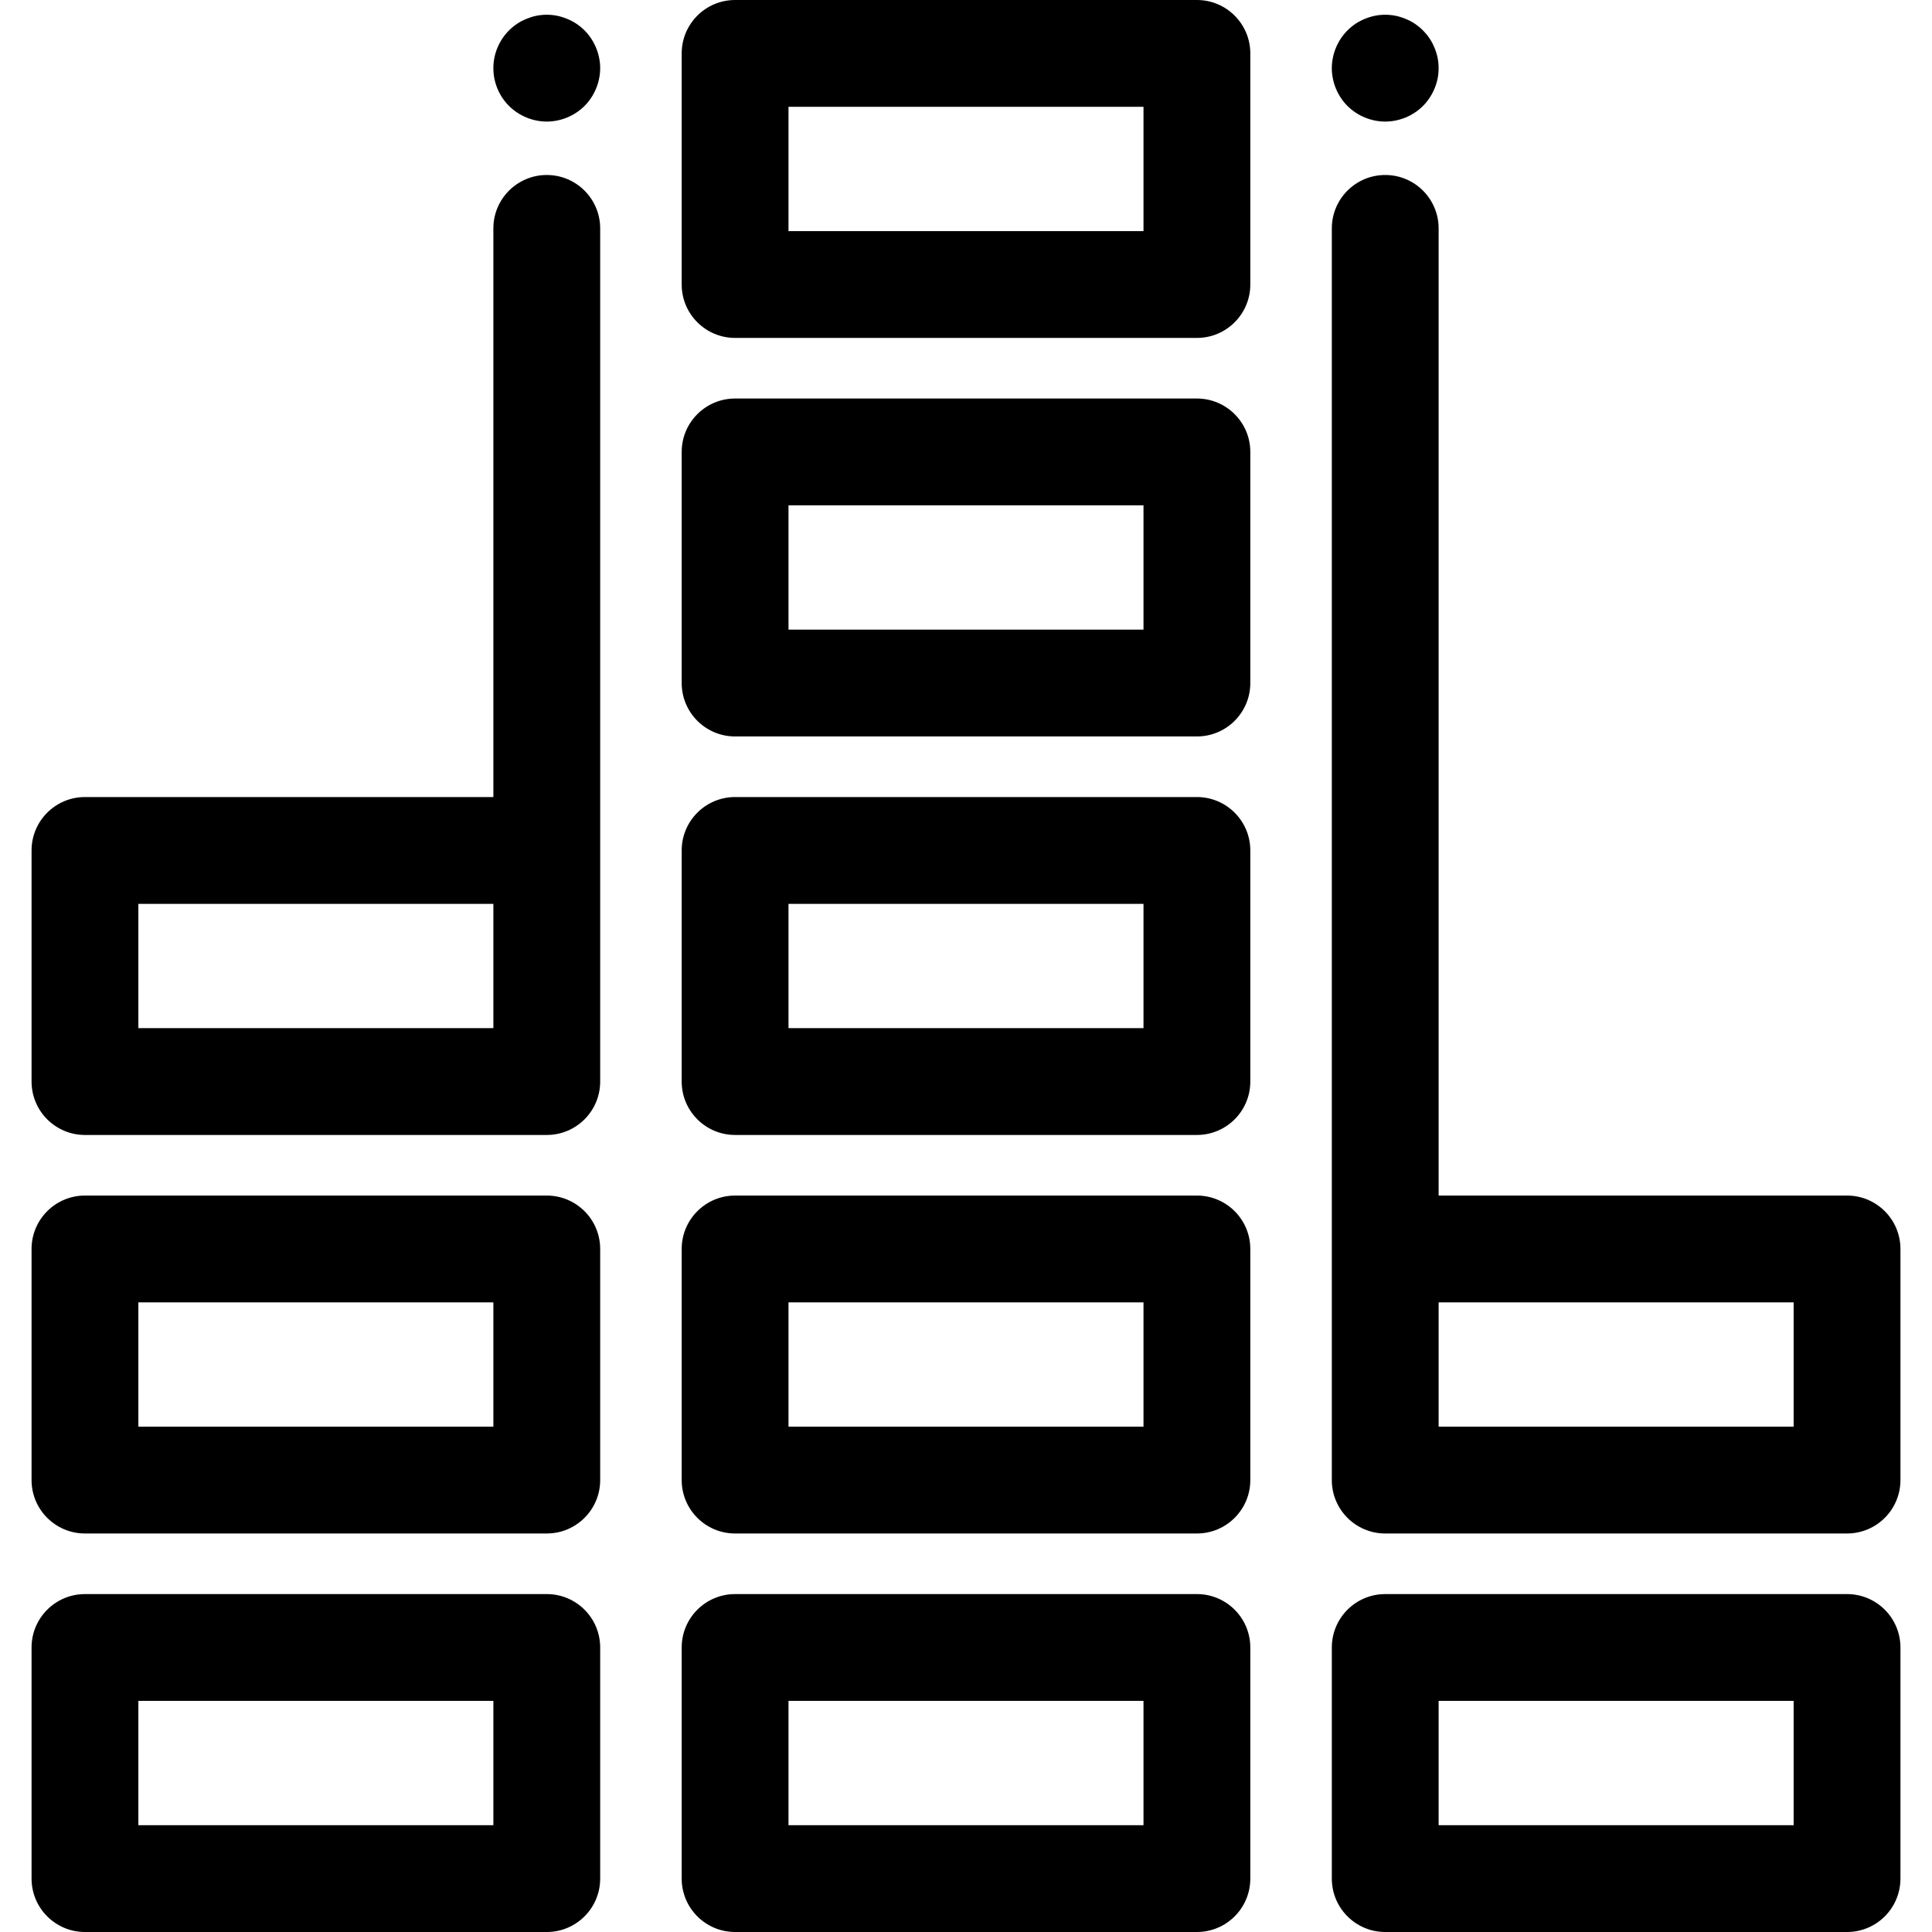
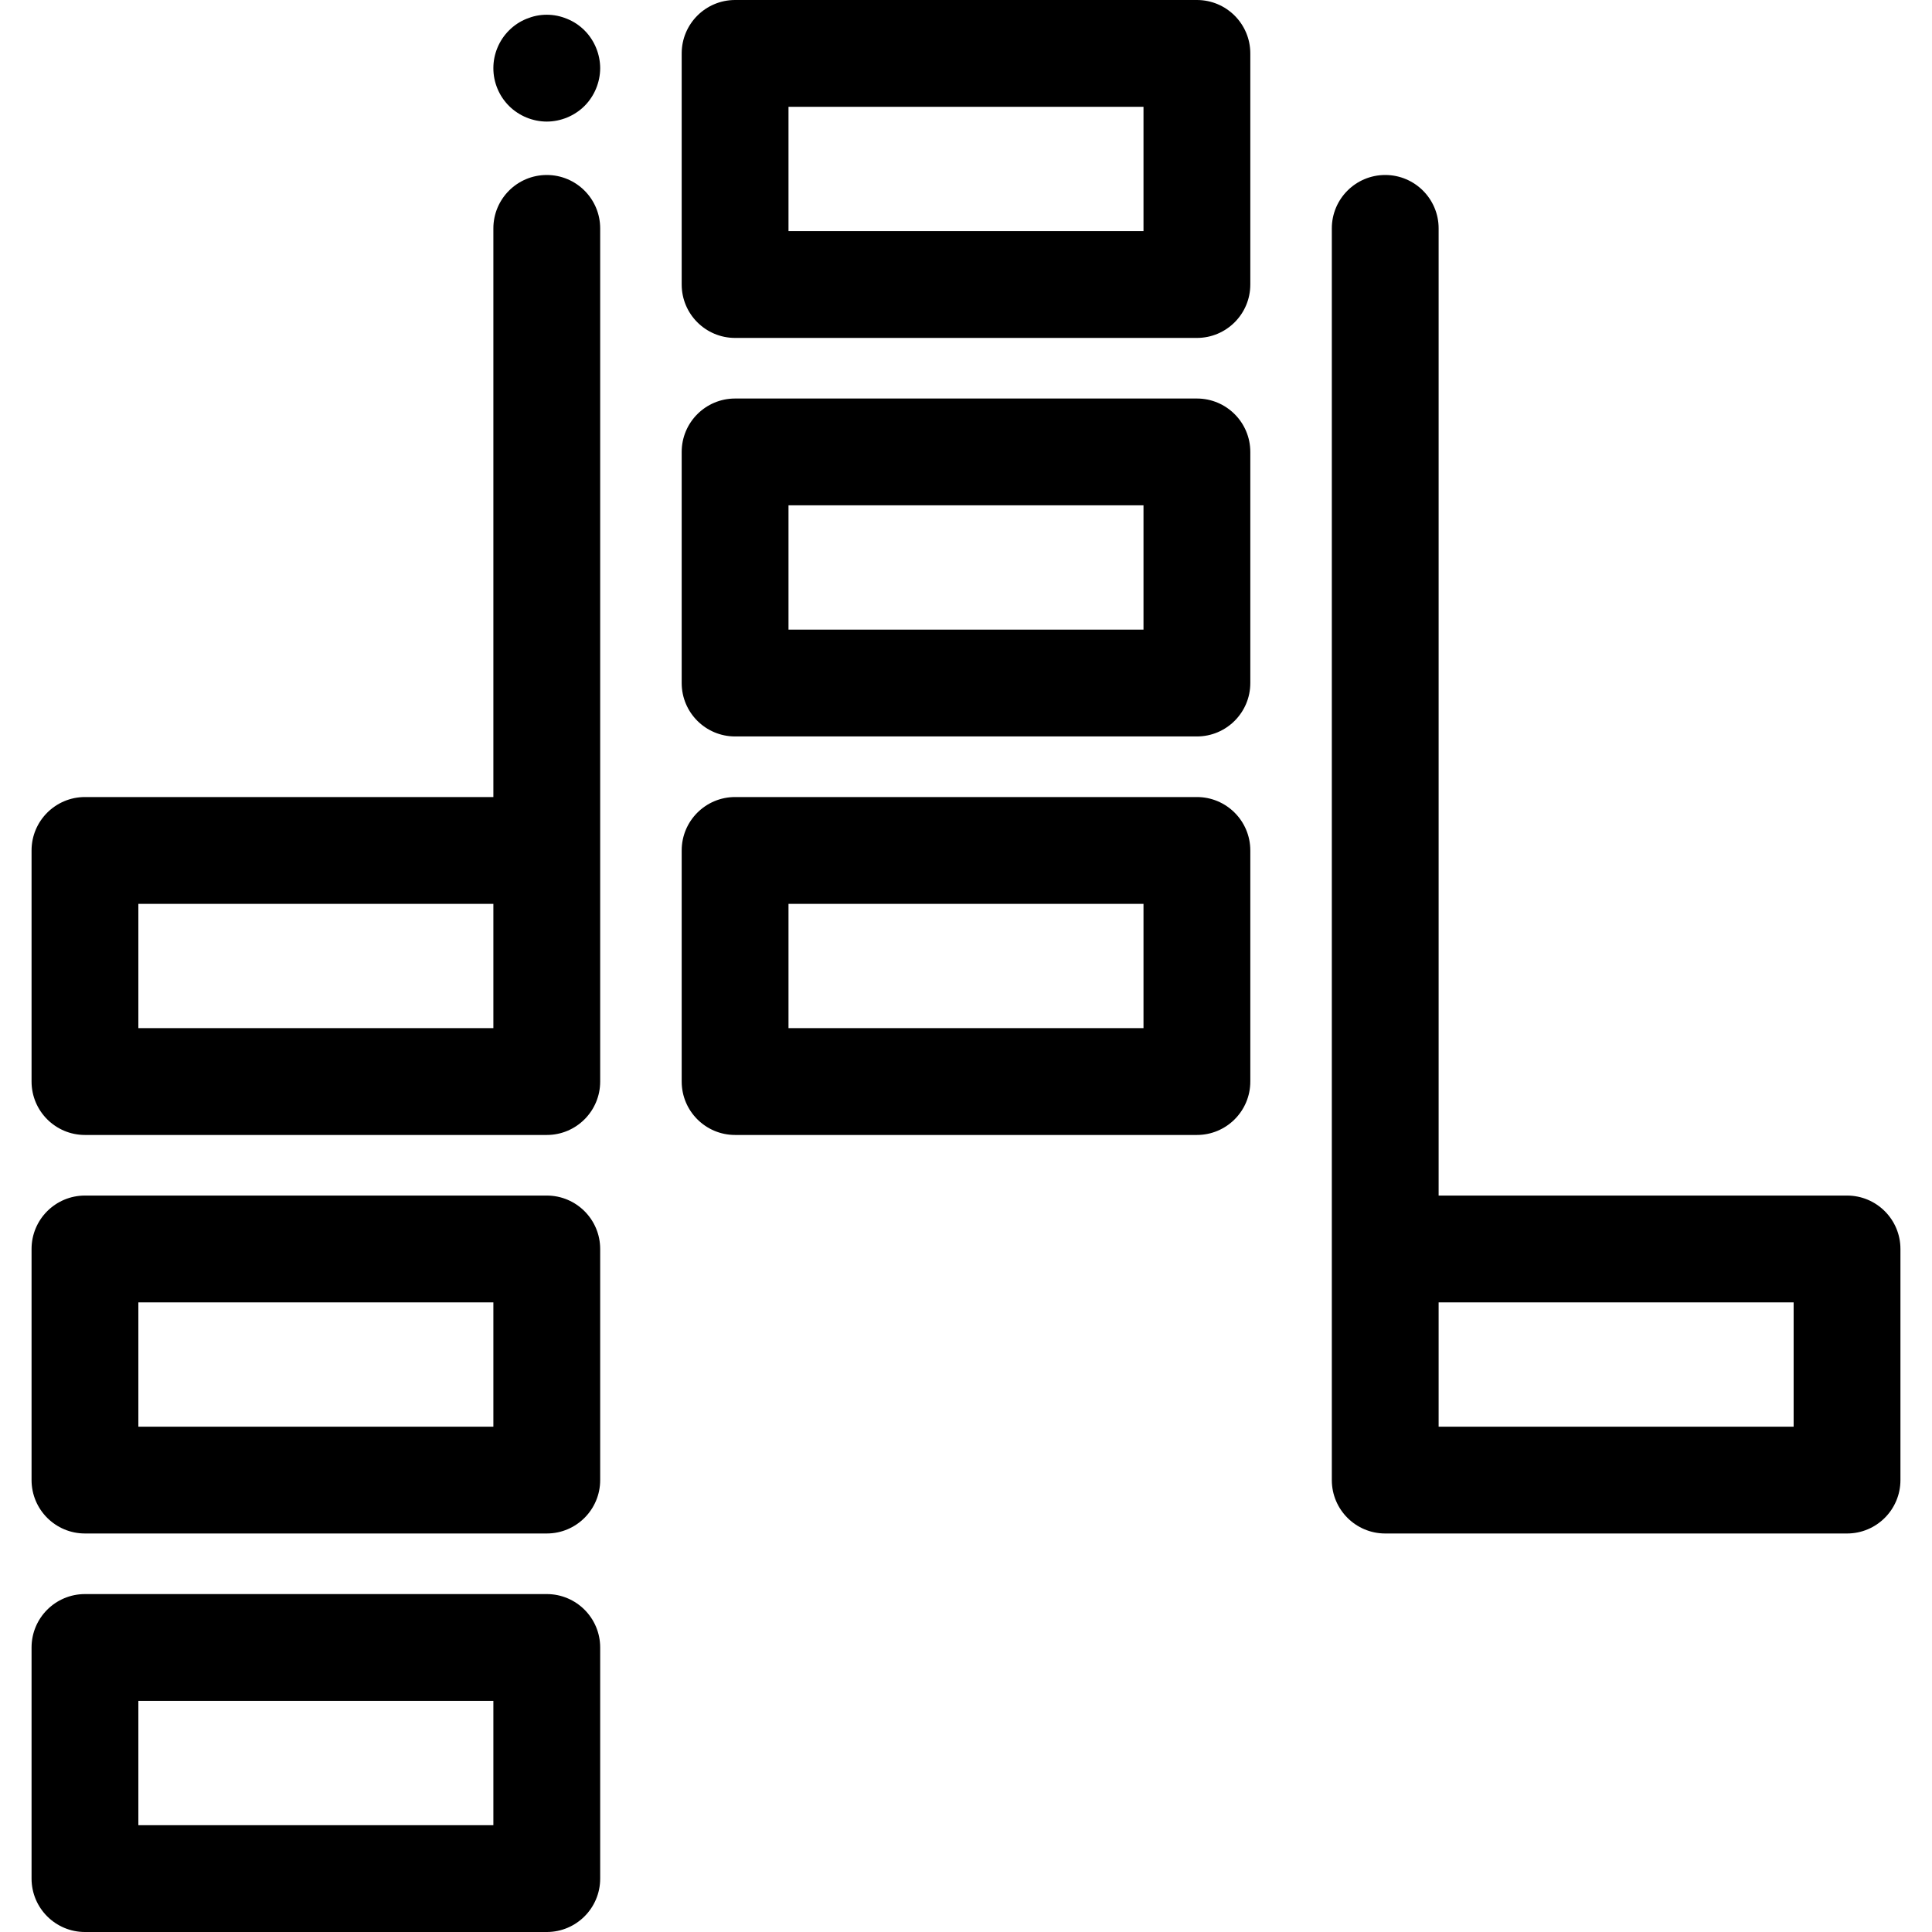
<svg xmlns="http://www.w3.org/2000/svg" fill="#000000" height="800px" width="800px" version="1.1" id="Layer_1" viewBox="0 0 512 512" xml:space="preserve">
  <g>
    <g>
-       <path d="M380.98,15.309c-0.183-0.904-0.467-1.797-0.821-2.647c-0.354-0.862-0.778-1.683-1.288-2.447    c-0.522-0.78-1.117-1.502-1.769-2.153c-0.651-0.651-1.373-1.245-2.151-1.769c-0.764-0.508-1.585-0.934-2.434-1.288    c-0.863-0.354-1.755-0.635-2.647-0.821c-1.826-0.368-3.708-0.368-5.534,0c-0.906,0.185-1.797,0.467-2.647,0.821    c-0.863,0.354-1.683,0.78-2.447,1.288c-0.78,0.524-1.502,1.118-2.153,1.769s-1.245,1.373-1.755,2.153    c-0.508,0.764-0.948,1.585-1.302,2.447c-0.354,0.851-0.637,1.741-0.805,2.647c-0.185,0.906-0.283,1.84-0.283,2.76    c0,0.918,0.098,1.854,0.283,2.76c0.184,0.904,0.451,1.796,0.805,2.647c0.354,0.862,0.794,1.683,1.302,2.447    c0.51,0.778,1.104,1.502,1.755,2.153s1.373,1.245,2.153,1.754c0.764,0.509,1.584,0.948,2.447,1.302    c0.851,0.354,1.741,0.623,2.647,0.807c0.906,0.184,1.84,0.283,2.76,0.283c0.918,0,1.854-0.099,2.774-0.283    c0.892-0.184,1.783-0.453,2.647-0.807c0.849-0.354,1.67-0.793,2.434-1.302c0.778-0.508,1.5-1.102,2.151-1.754    c0.652-0.651,1.247-1.374,1.755-2.153c0.509-0.764,0.948-1.585,1.302-2.447c0.354-0.851,0.637-1.741,0.821-2.647    c0.184-0.907,0.269-1.841,0.269-2.76C381.249,17.149,381.163,16.213,380.98,15.309z" />
-     </g>
+       </g>
  </g>
  <g>
    <g>
      <path d="M144.901,46.374c-7.815,0-14.153,6.338-14.153,14.153v150.698H22.517c-7.815,0-14.153,6.337-14.153,14.152v61.248    c0,7.815,6.338,14.153,14.153,14.153h122.384c7.815,0,14.153-6.337,14.153-14.153v-35.652v-25.596V60.526    C159.053,52.71,152.716,46.374,144.901,46.374z M130.748,250.972v21.499H36.669v-32.943h94.079V250.972z" />
    </g>
  </g>
  <g>
    <g>
      <path d="M158.771,15.307c-0.184-0.904-0.453-1.796-0.807-2.647c-0.354-0.862-0.793-1.683-1.302-2.447    c-0.508-0.78-1.102-1.502-1.755-2.153c-0.651-0.651-1.373-1.245-2.151-1.769c-0.764-0.508-1.585-0.934-2.448-1.288    c-0.849-0.354-1.739-0.635-2.645-0.821c-1.826-0.368-3.708-0.368-5.534,0c-0.892,0.185-1.783,0.467-2.647,0.821    c-0.851,0.354-1.67,0.78-2.434,1.288c-0.78,0.524-1.502,1.118-2.153,1.769c-0.651,0.651-1.245,1.373-1.769,2.153    c-0.509,0.764-0.948,1.585-1.302,2.447c-0.354,0.851-0.623,1.741-0.807,2.647s-0.268,1.84-0.268,2.76    c0,0.919,0.085,1.854,0.268,2.76c0.184,0.906,0.453,1.797,0.807,2.647c0.354,0.862,0.793,1.683,1.302,2.447    c0.524,0.778,1.118,1.502,1.769,2.153c0.651,0.651,1.373,1.245,2.153,1.753c0.764,0.51,1.584,0.948,2.434,1.302    c0.863,0.354,1.755,0.623,2.647,0.807c0.919,0.184,1.854,0.283,2.774,0.283c0.919,0,1.854-0.099,2.76-0.283    c0.906-0.184,1.797-0.453,2.645-0.807c0.863-0.354,1.684-0.793,2.448-1.302c0.778-0.508,1.5-1.102,2.151-1.753    c0.652-0.651,1.247-1.374,1.755-2.153c0.51-0.764,0.948-1.585,1.302-2.447c0.354-0.851,0.623-1.741,0.807-2.647    c0.184-0.907,0.283-1.841,0.283-2.76C159.055,17.147,158.955,16.212,158.771,15.307z" />
    </g>
  </g>
  <g>
    <g>
      <path d="M144.901,422.447H22.517c-7.815,0-14.153,6.338-14.153,14.153v61.248c0,7.815,6.338,14.153,14.153,14.153h122.384    c7.815,0,14.153-6.337,14.153-14.153V436.6C159.053,428.785,152.716,422.447,144.901,422.447z M130.748,483.695H36.669v-32.943    h94.079V483.695z" />
    </g>
  </g>
  <g>
    <g>
      <path d="M144.901,316.835H22.517c-7.815,0-14.153,6.337-14.153,14.153v61.248c0,7.815,6.338,14.153,14.153,14.153h122.384    c7.815,0,14.153-6.337,14.153-14.153v-61.248C159.053,323.173,152.716,316.835,144.901,316.835z M130.748,378.083H36.669V345.14    h94.079V378.083z" />
    </g>
  </g>
  <g>
    <g>
-       <path d="M317.192,422.447H194.808c-7.815,0-14.153,6.338-14.153,14.153v61.248c0,7.815,6.337,14.153,14.153,14.153h122.384    c7.815,0,14.153-6.337,14.153-14.153V436.6C331.344,428.785,325.007,422.447,317.192,422.447z M303.039,483.695h-94.079v-32.943    h94.079V483.695z" />
-     </g>
+       </g>
  </g>
  <g>
    <g>
-       <path d="M317.192,316.835H194.808c-7.815,0-14.153,6.337-14.153,14.153v61.248c0,7.815,6.337,14.153,14.153,14.153h122.384    c7.815,0,14.153-6.337,14.153-14.153v-61.248C331.344,323.173,325.007,316.835,317.192,316.835z M303.039,378.083h-94.079V345.14    h94.079V378.083z" />
-     </g>
+       </g>
  </g>
  <g>
    <g>
      <path d="M317.192,211.224H194.808c-7.815,0-14.153,6.337-14.153,14.152v61.248c0,7.815,6.337,14.153,14.153,14.153h122.384    c7.815,0,14.153-6.337,14.153-14.153v-61.248C331.344,217.561,325.007,211.224,317.192,211.224z M303.039,272.471h-94.079v-32.943    h94.079V272.471z" />
    </g>
  </g>
  <g>
    <g>
      <path d="M317.192,105.612H194.808c-7.815,0-14.153,6.338-14.153,14.153v61.248c0,7.815,6.337,14.153,14.153,14.153h122.384    c7.815,0,14.153-6.337,14.153-14.153v-61.248C331.344,111.949,325.007,105.612,317.192,105.612z M303.039,166.86h-94.079v-32.943    h94.079V166.86z" />
    </g>
  </g>
  <g>
    <g>
      <path d="M317.192,0H194.808c-7.815,0-14.153,6.338-14.153,14.153V75.4c0,7.815,6.337,14.153,14.153,14.153h122.384    c7.815,0,14.153-6.338,14.153-14.153V14.153C331.344,6.338,325.007,0,317.192,0z M303.039,61.248h-94.079V28.305h94.079V61.248z" />
    </g>
  </g>
  <g>
    <g>
-       <path d="M489.483,422.447H367.099c-7.815,0-14.153,6.338-14.153,14.153v61.248c0,7.815,6.337,14.153,14.153,14.153h122.384    c7.815,0,14.153-6.337,14.153-14.153V436.6C503.636,428.785,497.3,422.447,489.483,422.447z M475.331,483.695h-94.079v-32.943    h94.079V483.695z" />
-     </g>
+       </g>
  </g>
  <g>
    <g>
      <path d="M489.483,316.835H381.252V60.526c0-7.815-6.338-14.153-14.153-14.153c-7.815,0-14.153,6.338-14.153,14.153v270.462v14.765    v46.484c0,7.815,6.337,14.153,14.153,14.153h122.384c7.815,0,14.153-6.338,14.153-14.153v-61.248    C503.636,323.173,497.3,316.835,489.483,316.835z M475.331,378.083h-94.079v-32.331v-0.613h94.079V378.083z" />
    </g>
  </g>
</svg>